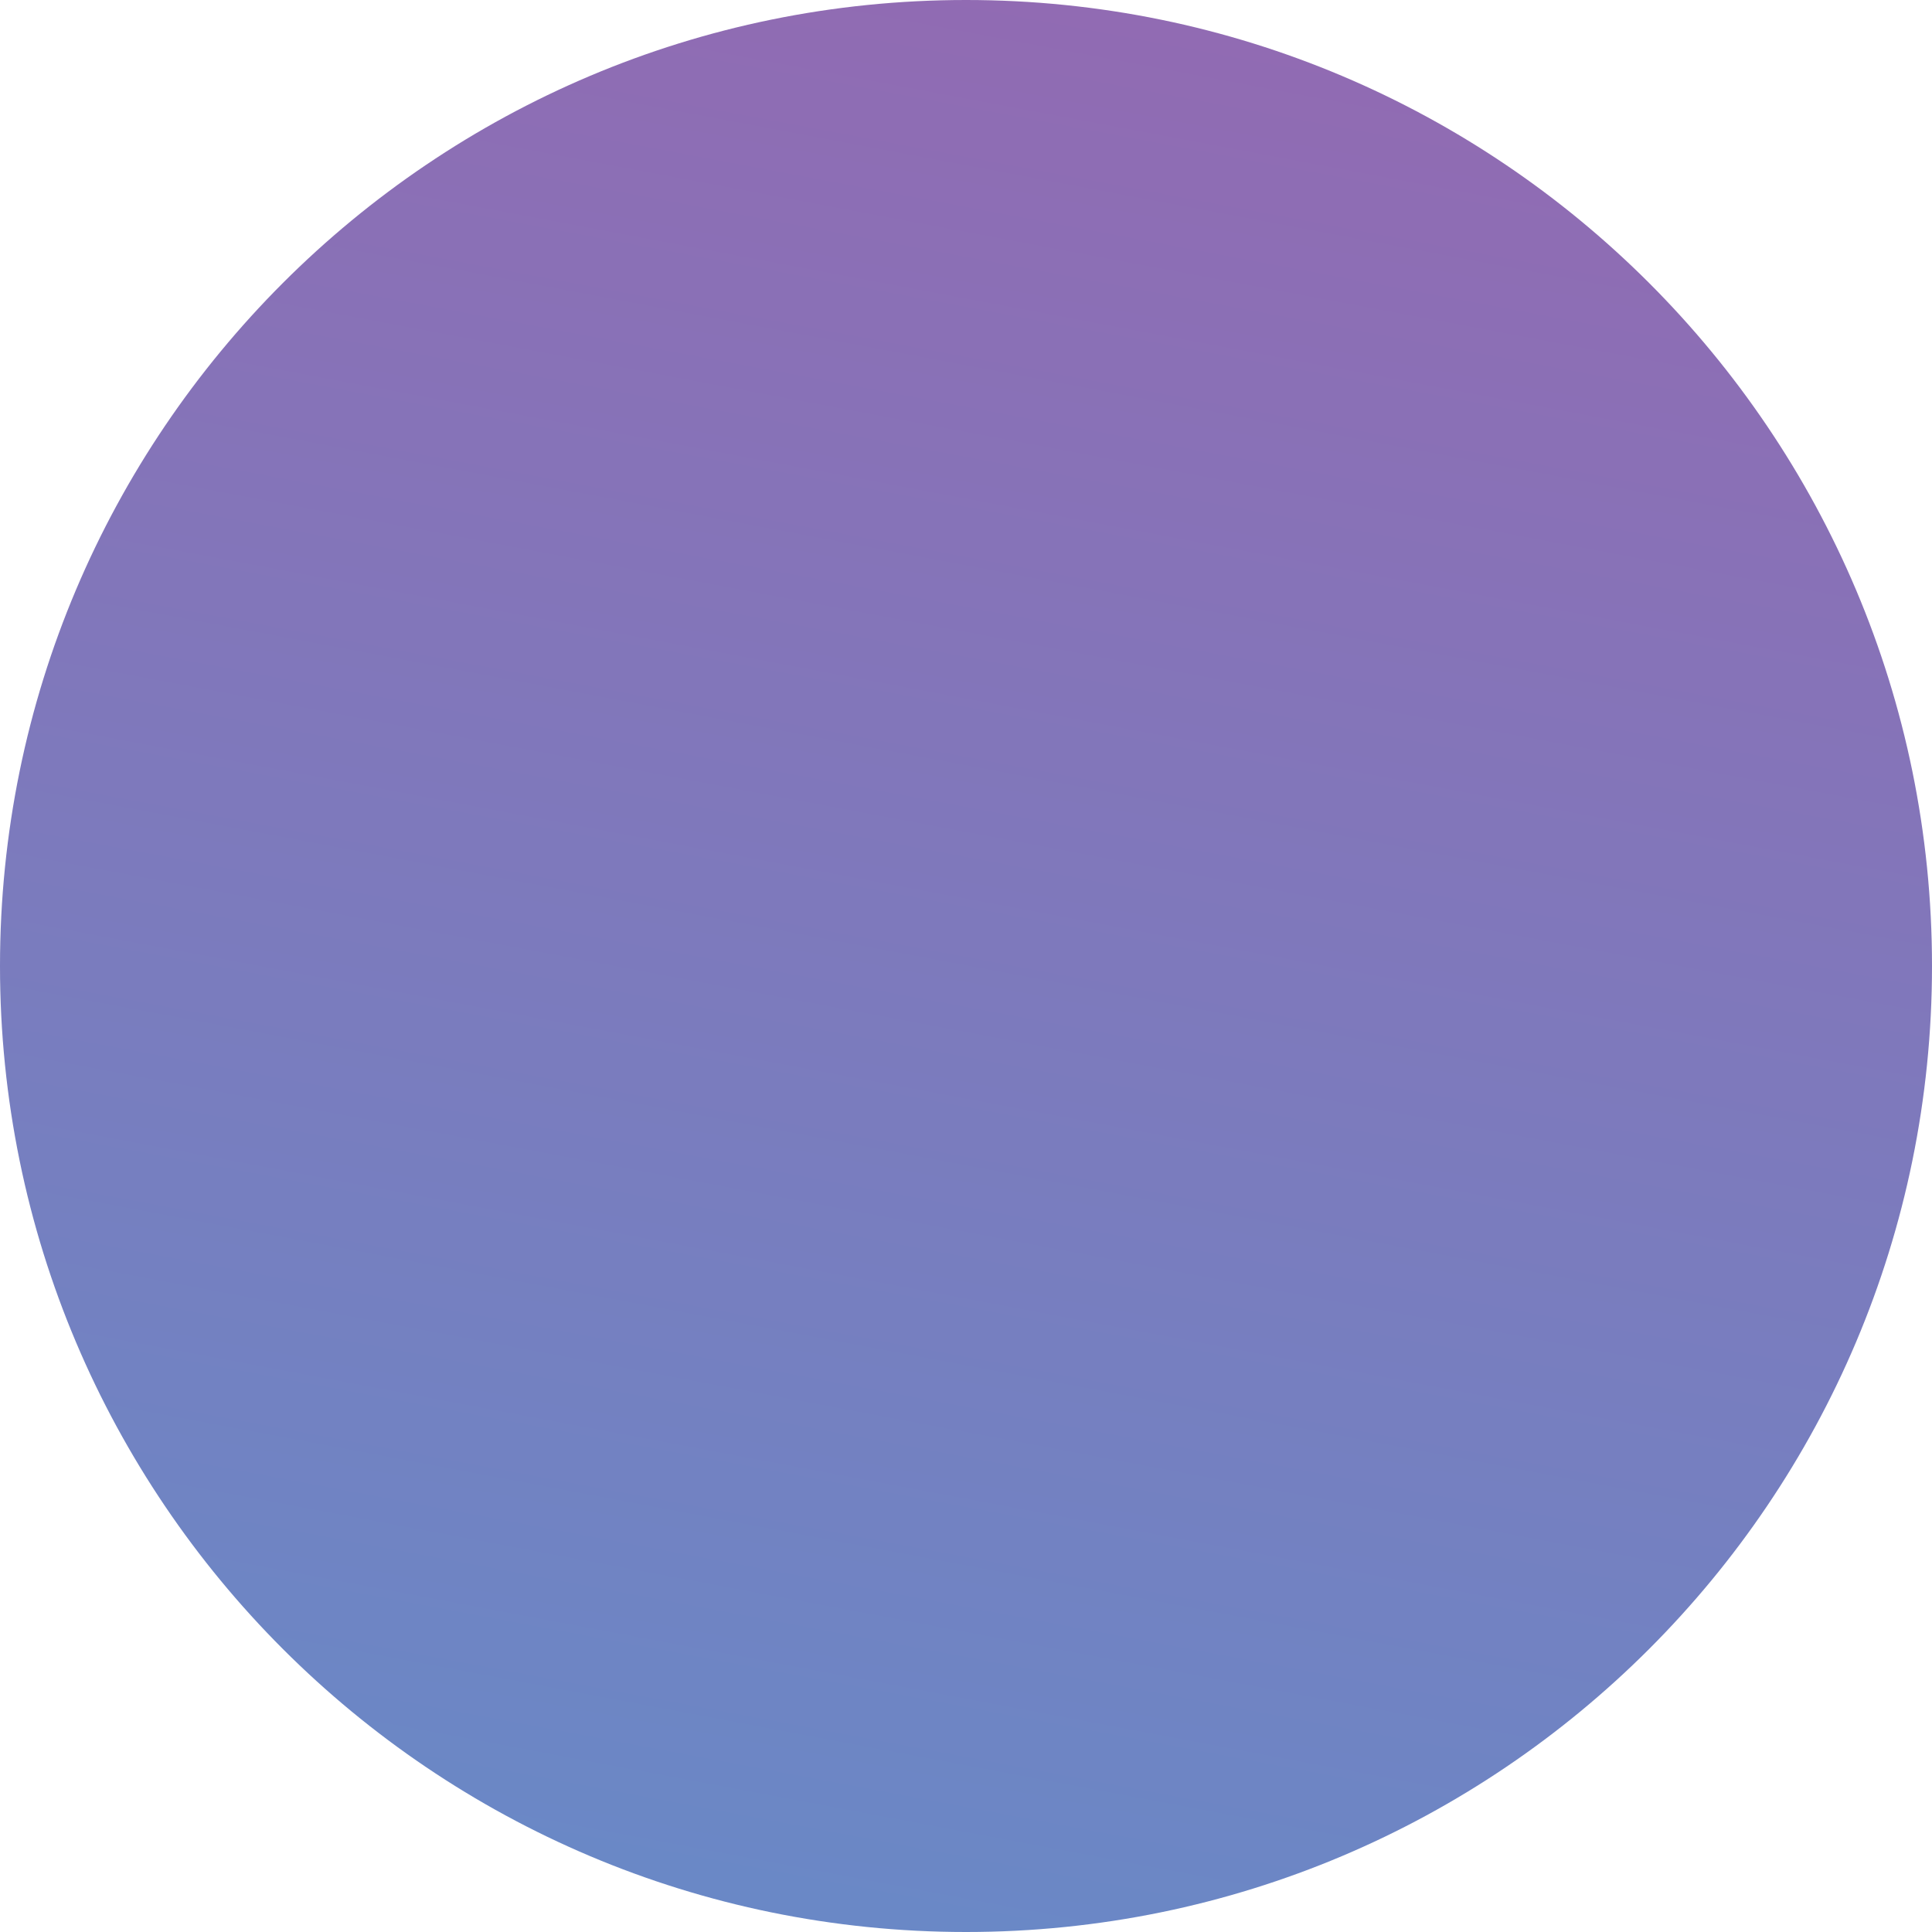
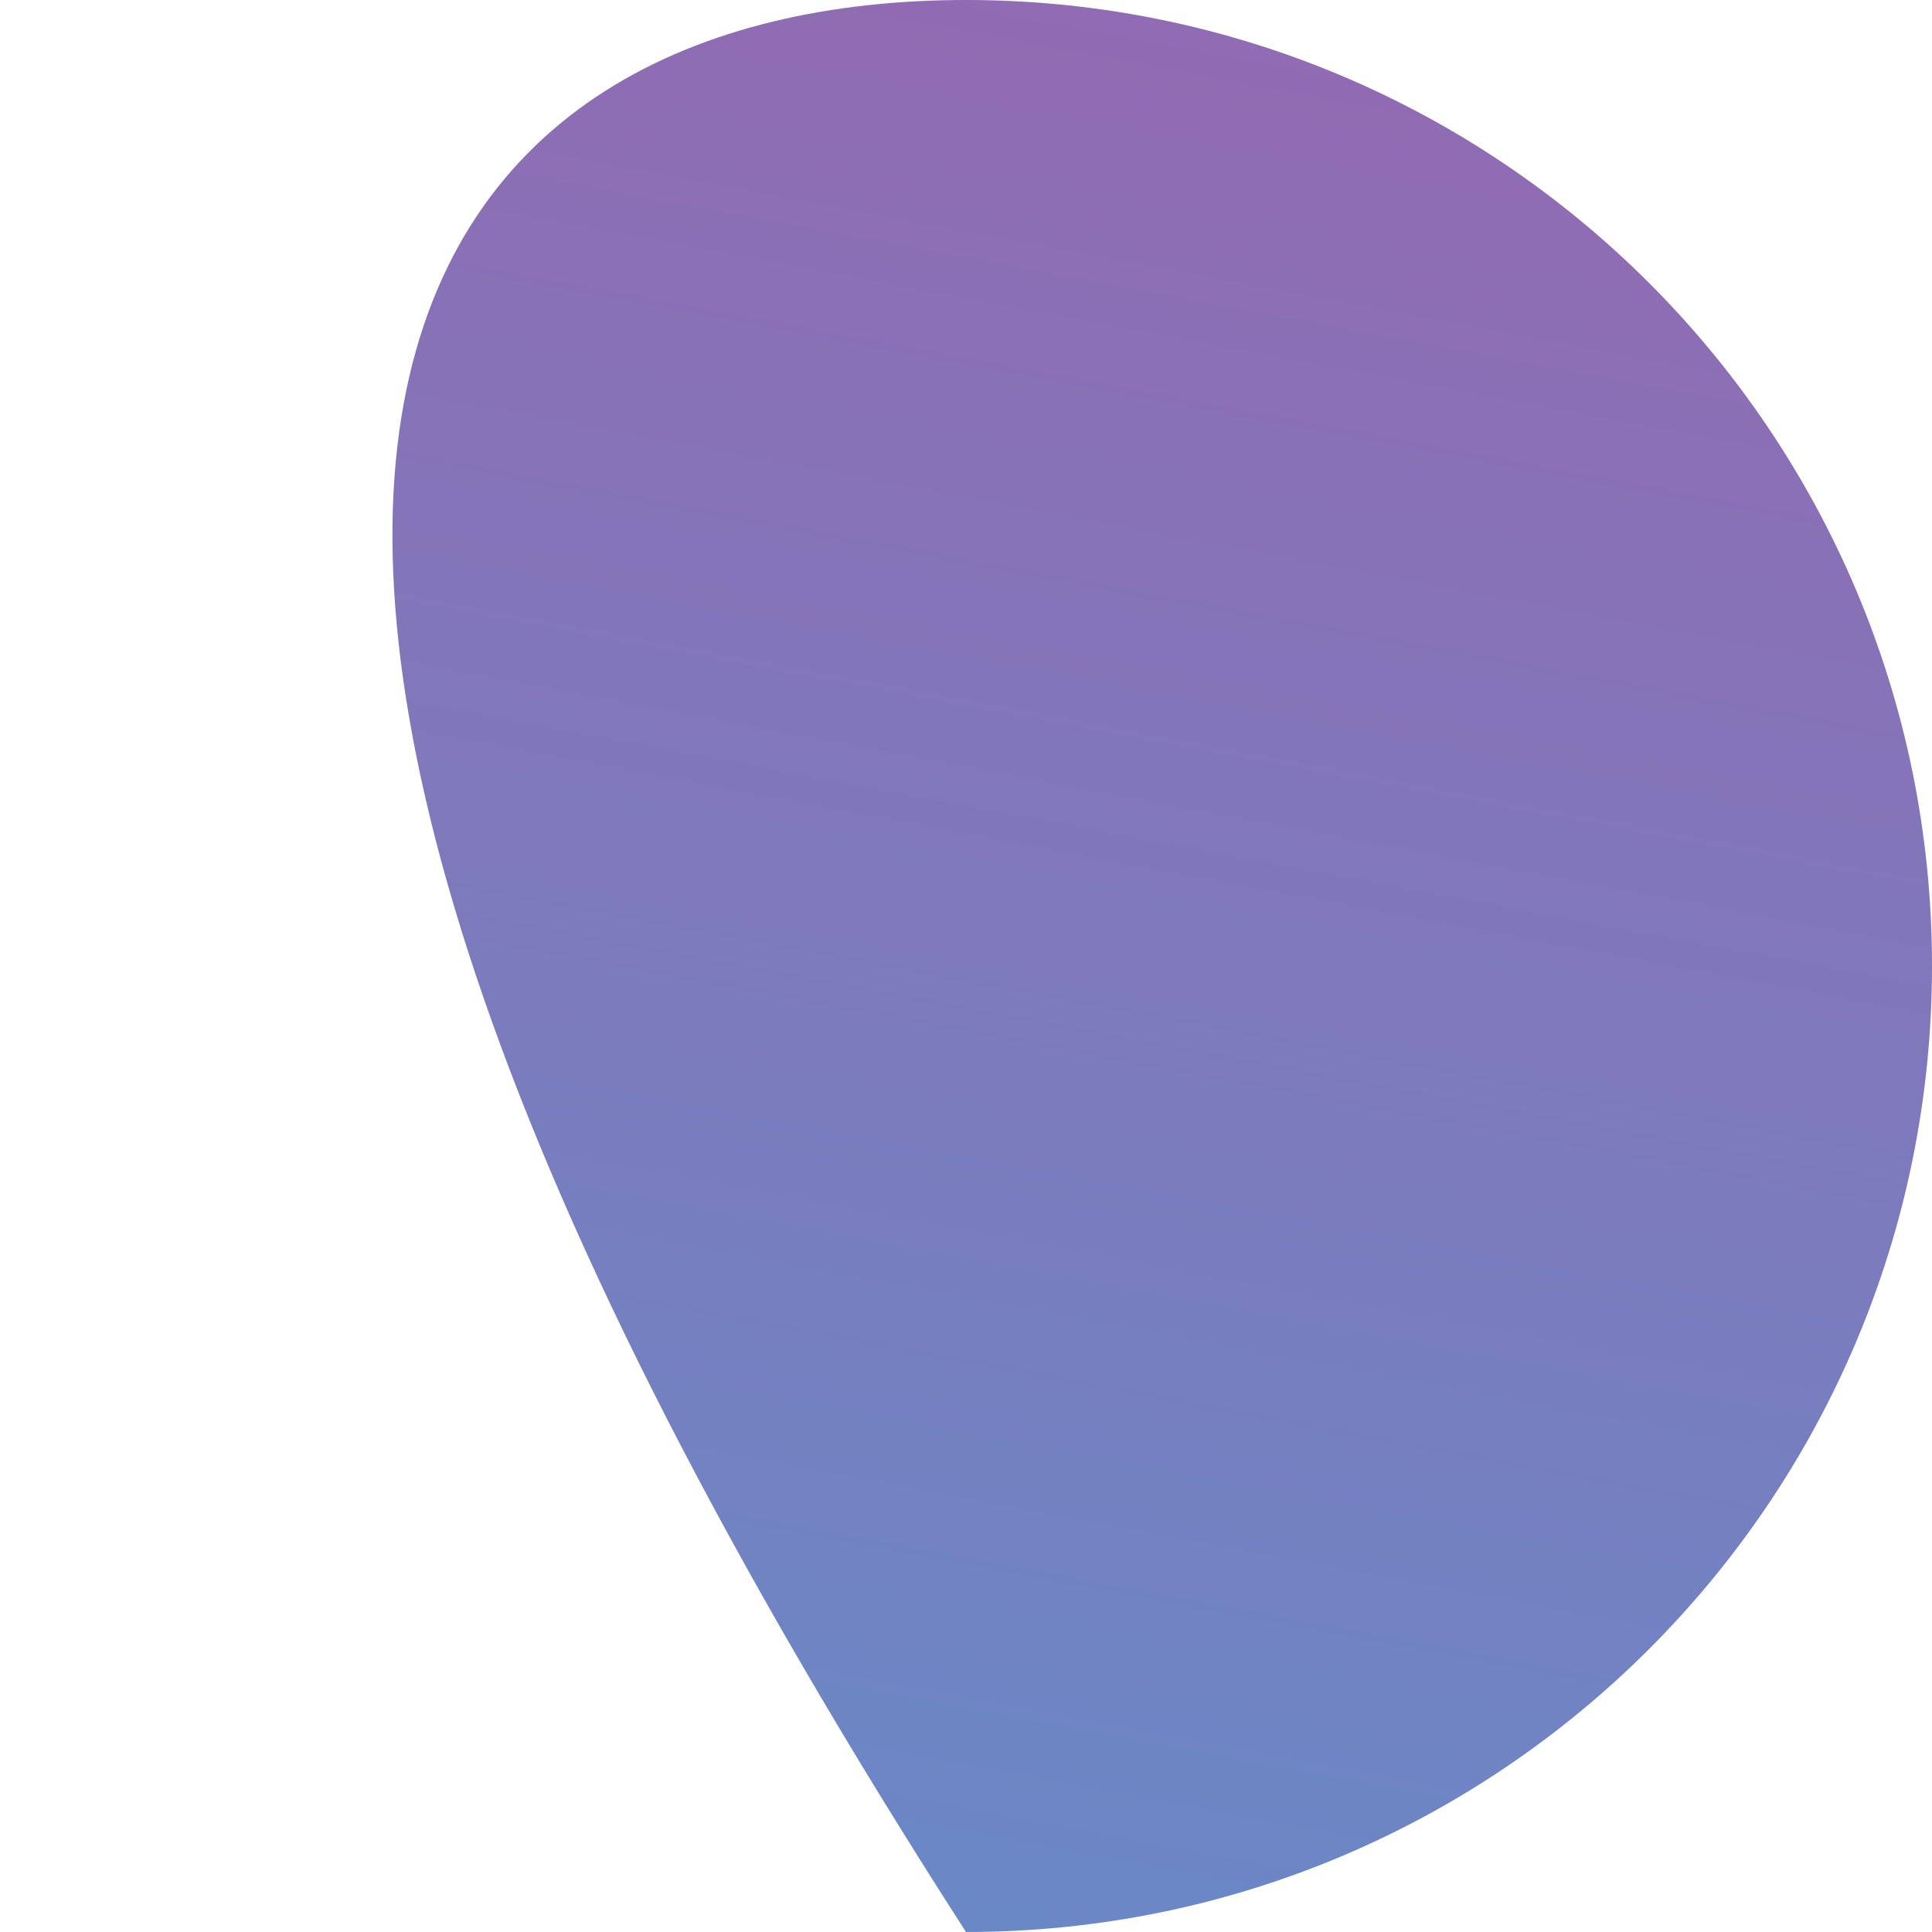
<svg xmlns="http://www.w3.org/2000/svg" width="624" height="624" viewBox="0 0 624 624" fill="none">
-   <path d="M624 312C624 484.313 484.313 624 312 624C139.687 624 0 484.313 0 312C0 139.687 139.687 0 312 0C484.313 0 624 139.687 624 312Z" fill="url(#paint0_linear_118_1920)" />
+   <path d="M624 312C624 484.313 484.313 624 312 624C0 139.687 139.687 0 312 0C484.313 0 624 139.687 624 312Z" fill="url(#paint0_linear_118_1920)" />
  <defs>
    <linearGradient id="paint0_linear_118_1920" x1="429.206" y1="-1.09605e-05" x2="312" y2="624" gradientUnits="userSpaceOnUse">
      <stop stop-color="#926AB2" />
      <stop offset="1" stop-color="#6A88C6" />
    </linearGradient>
  </defs>
</svg>